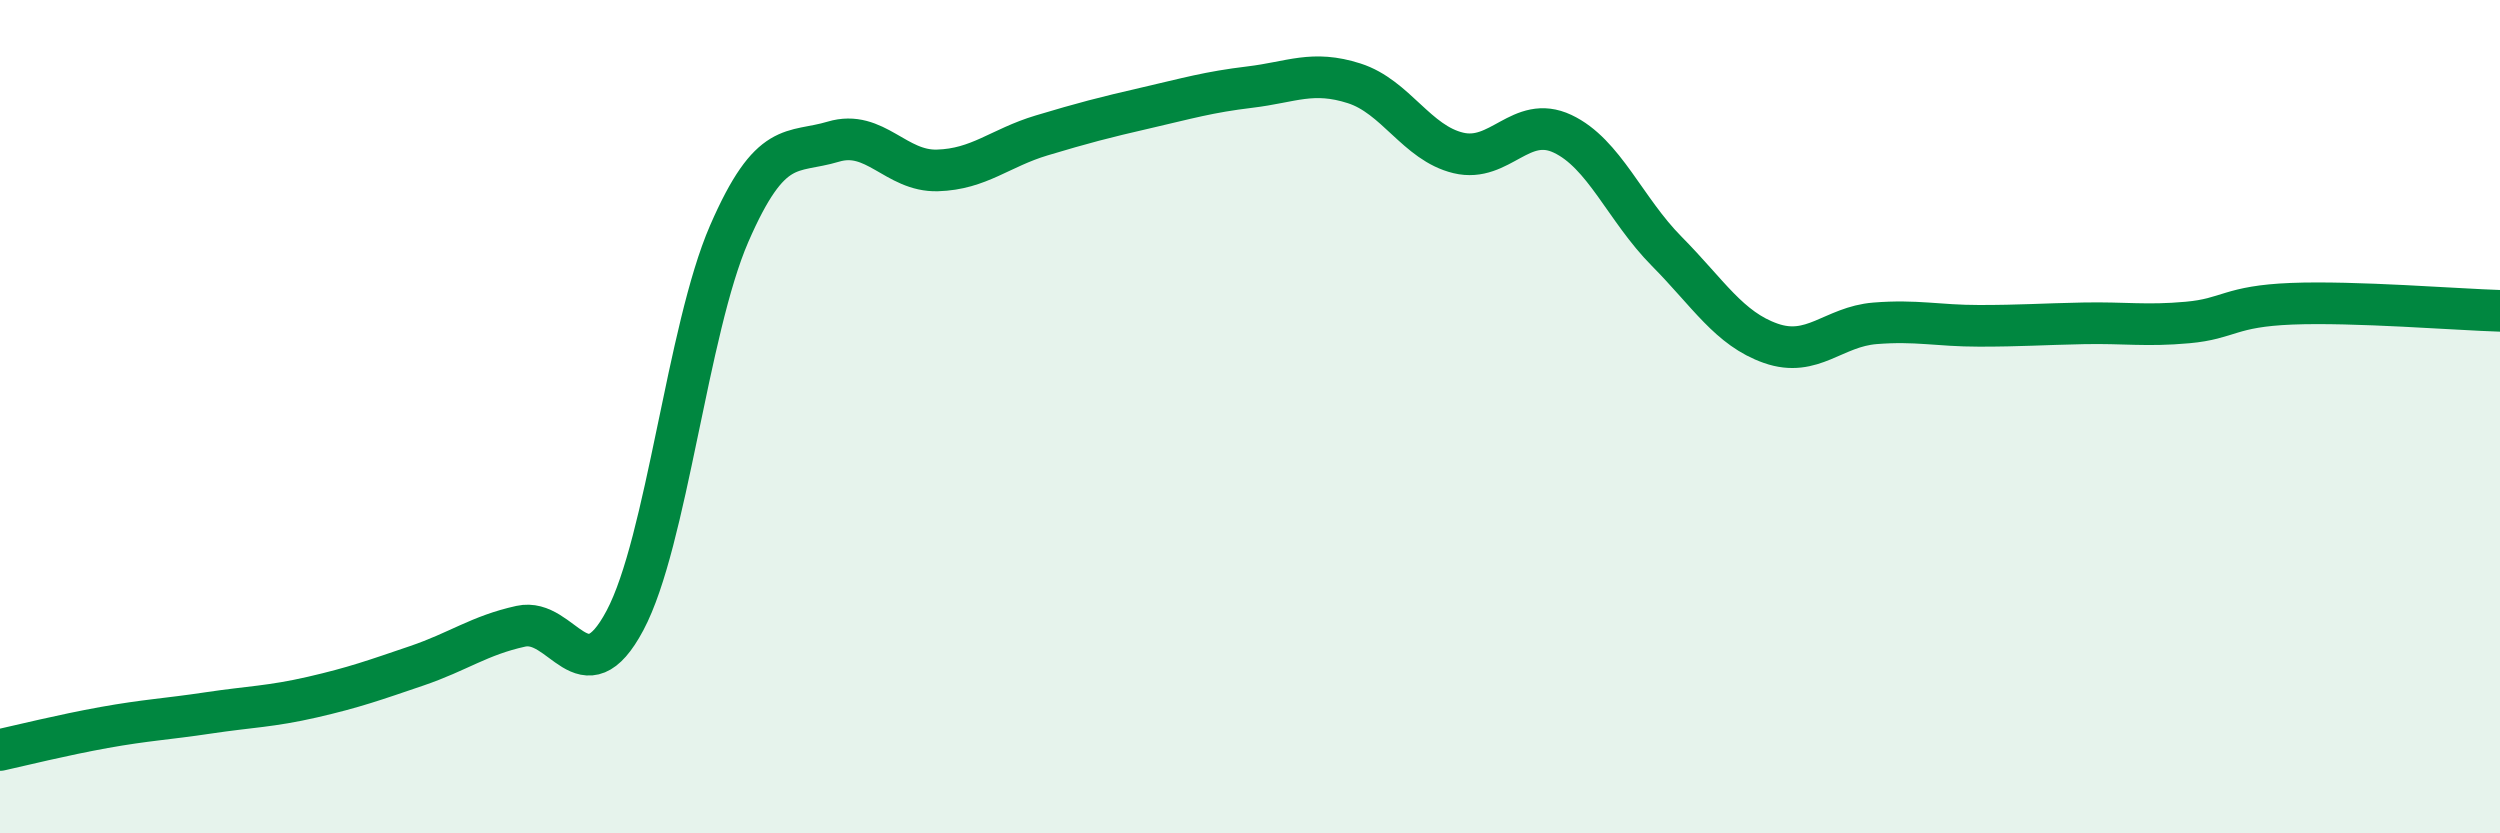
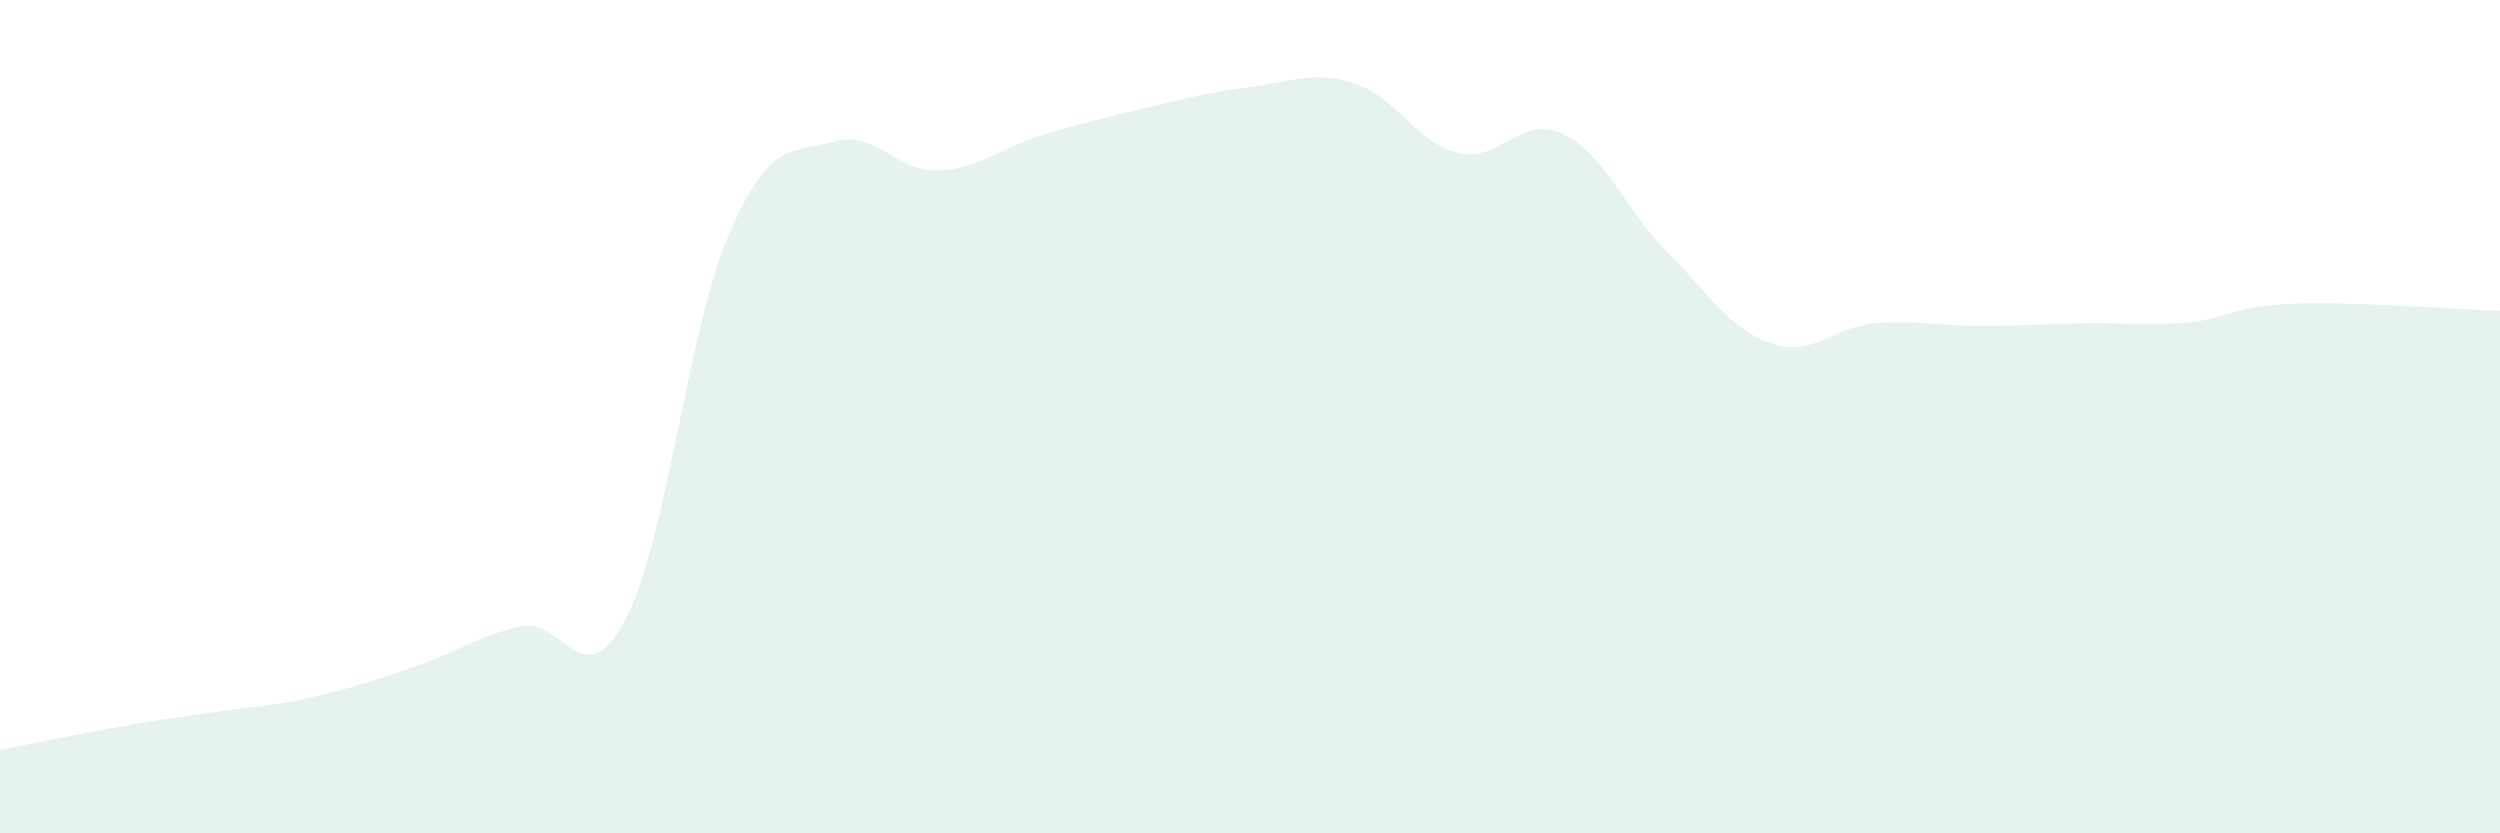
<svg xmlns="http://www.w3.org/2000/svg" width="60" height="20" viewBox="0 0 60 20">
-   <path d="M 0,18 C 0.5,17.89 1.5,17.64 2.5,17.46 C 3.5,17.28 4,17.26 5,17.11 C 6,16.96 6.5,16.96 7.5,16.73 C 8.5,16.5 9,16.32 10,15.98 C 11,15.64 11.5,15.25 12.5,15.03 C 13.5,14.81 14,16.77 15,14.89 C 16,13.01 16.5,7.91 17.5,5.61 C 18.5,3.31 19,3.7 20,3.4 C 21,3.1 21.5,4.12 22.5,4.09 C 23.5,4.06 24,3.55 25,3.25 C 26,2.95 26.5,2.82 27.5,2.59 C 28.5,2.36 29,2.21 30,2.09 C 31,1.97 31.5,1.68 32.5,2 C 33.5,2.32 34,3.43 35,3.67 C 36,3.91 36.5,2.74 37.5,3.21 C 38.5,3.68 39,5.02 40,6.03 C 41,7.04 41.5,7.89 42.5,8.24 C 43.5,8.59 44,7.84 45,7.76 C 46,7.68 46.5,7.82 47.5,7.82 C 48.5,7.82 49,7.78 50,7.76 C 51,7.74 51.5,7.83 52.5,7.74 C 53.5,7.65 53.5,7.35 55,7.29 C 56.5,7.23 59,7.43 60,7.46L60 20L0 20Z" fill="#008740" opacity="0.1" stroke-linecap="round" stroke-linejoin="round" />
-   <path d="M 0,18 C 0.5,17.89 1.5,17.64 2.5,17.46 C 3.5,17.28 4,17.26 5,17.11 C 6,16.96 6.5,16.96 7.5,16.73 C 8.5,16.5 9,16.32 10,15.98 C 11,15.64 11.5,15.25 12.5,15.03 C 13.5,14.81 14,16.77 15,14.89 C 16,13.01 16.5,7.91 17.5,5.61 C 18.5,3.31 19,3.7 20,3.4 C 21,3.1 21.5,4.12 22.5,4.09 C 23.5,4.06 24,3.55 25,3.25 C 26,2.95 26.5,2.82 27.5,2.59 C 28.5,2.36 29,2.21 30,2.09 C 31,1.97 31.5,1.68 32.5,2 C 33.5,2.32 34,3.43 35,3.67 C 36,3.91 36.5,2.74 37.5,3.21 C 38.5,3.68 39,5.02 40,6.03 C 41,7.04 41.5,7.89 42.5,8.24 C 43.5,8.59 44,7.84 45,7.76 C 46,7.68 46.5,7.82 47.5,7.82 C 48.5,7.82 49,7.78 50,7.76 C 51,7.74 51.5,7.83 52.5,7.74 C 53.5,7.65 53.5,7.35 55,7.29 C 56.5,7.23 59,7.43 60,7.46" stroke="#008740" stroke-width="1" fill="none" stroke-linecap="round" stroke-linejoin="round" />
+   <path d="M 0,18 C 3.5,17.28 4,17.26 5,17.11 C 6,16.96 6.5,16.96 7.5,16.73 C 8.5,16.5 9,16.32 10,15.98 C 11,15.64 11.5,15.25 12.5,15.03 C 13.5,14.81 14,16.77 15,14.89 C 16,13.01 16.5,7.91 17.5,5.61 C 18.5,3.31 19,3.7 20,3.4 C 21,3.1 21.5,4.12 22.5,4.09 C 23.5,4.06 24,3.55 25,3.25 C 26,2.95 26.5,2.82 27.5,2.59 C 28.5,2.36 29,2.21 30,2.09 C 31,1.97 31.5,1.68 32.5,2 C 33.5,2.32 34,3.43 35,3.67 C 36,3.91 36.5,2.74 37.5,3.21 C 38.5,3.68 39,5.02 40,6.03 C 41,7.04 41.5,7.89 42.5,8.24 C 43.5,8.59 44,7.84 45,7.76 C 46,7.68 46.5,7.82 47.5,7.82 C 48.5,7.82 49,7.78 50,7.76 C 51,7.74 51.5,7.83 52.5,7.74 C 53.5,7.65 53.5,7.35 55,7.29 C 56.5,7.23 59,7.43 60,7.46L60 20L0 20Z" fill="#008740" opacity="0.1" stroke-linecap="round" stroke-linejoin="round" />
</svg>